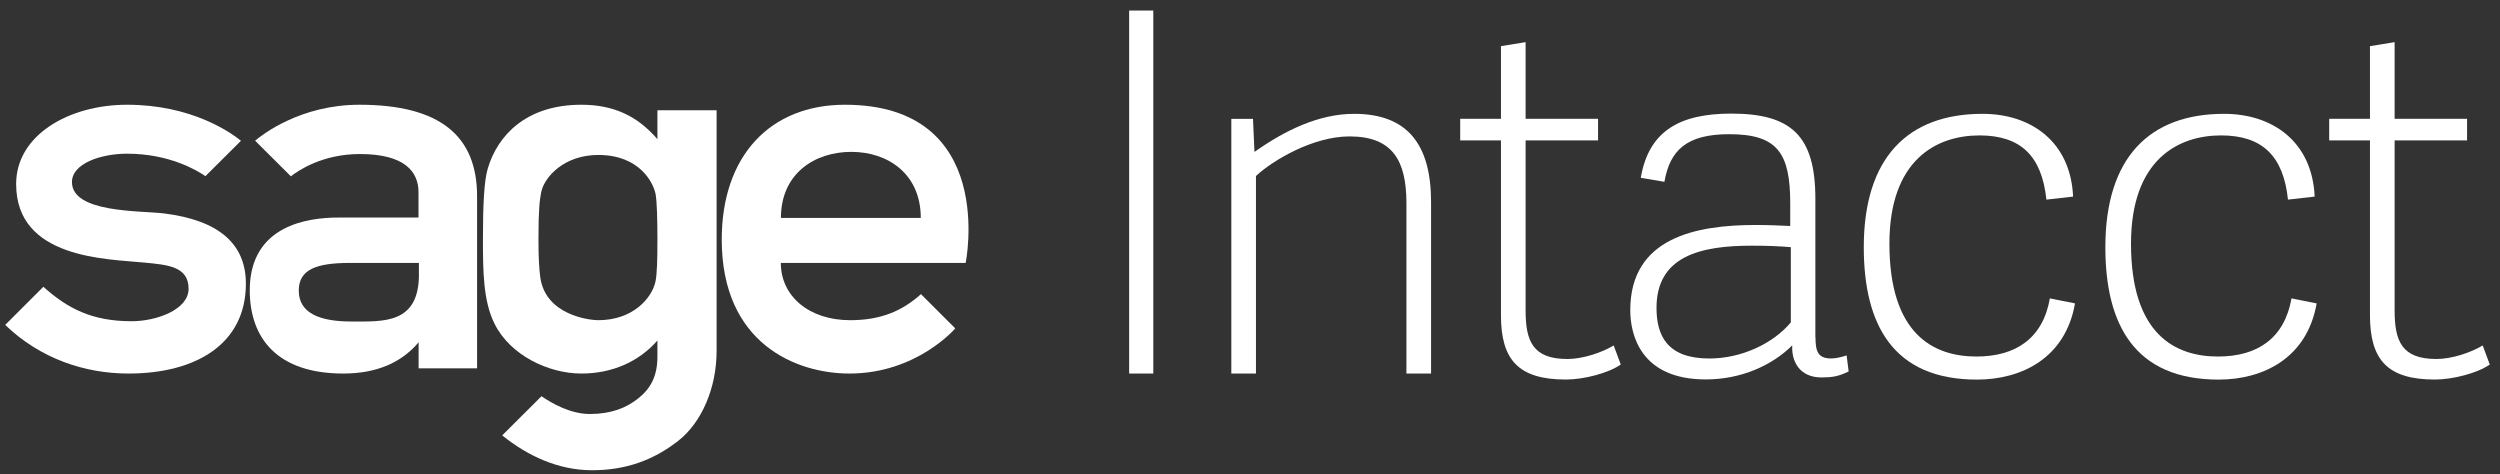
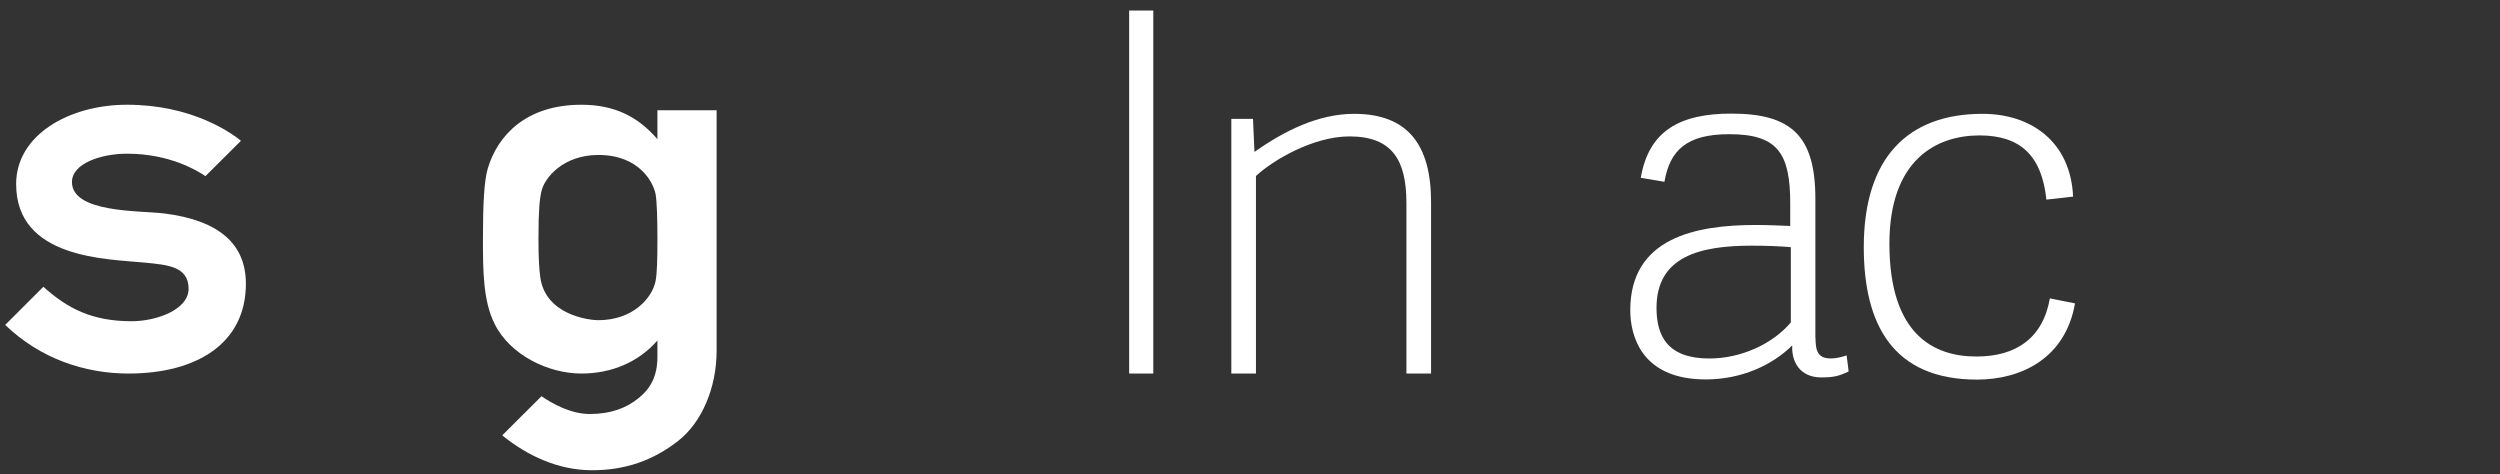
<svg xmlns="http://www.w3.org/2000/svg" width="195" height="37" viewBox="0 0 195 37" fill="none">
  <rect x="0" y="0" width="195" height="37" fill="#333333" stroke="none" />
-   <path d="M65.899 8.17C60.093 8.17 56.296 12.138 56.296 18.683C56.296 26.808 62.106 29.136 66.257 29.136C71.515 29.136 74.51 25.614 74.51 25.614L71.834 22.943C70.416 24.214 68.769 24.975 66.321 24.975C63.084 24.975 60.904 23.089 60.904 20.508H75.32C75.325 20.508 77.842 8.17 65.899 8.17ZM60.912 17C60.912 13.525 63.554 11.846 66.403 11.846C69.252 11.846 71.821 13.555 71.821 17H60.912Z" fill="white" />
  <path d="M12.801 16.648C10.956 16.42 5.612 16.626 5.612 14.2C5.612 12.761 7.853 11.988 9.917 11.988C13.219 11.988 15.391 13.302 16.024 13.74L18.796 10.979C17.977 10.317 14.921 8.17 9.917 8.17C5.357 8.17 1.259 10.545 1.259 14.354C1.259 20.199 8.336 20.195 11.288 20.483C13.076 20.659 14.71 20.779 14.71 22.527C14.71 24.15 12.21 25.056 10.275 25.056C7.12 25.056 5.232 24.026 3.383 22.368L0.405 25.344C3.142 27.977 6.607 29.136 10.025 29.136C15.313 29.136 19.179 26.809 19.179 22.132C19.179 19.031 17.085 17.184 12.801 16.648Z" fill="white" />
-   <path d="M28.036 8.17C23.438 8.17 20.455 10.502 19.899 10.974L22.688 13.753C23.244 13.315 25.136 12.014 28.071 12.014C31.592 12.014 32.644 13.414 32.644 14.994V16.965L26.368 16.97C24.045 16.97 19.481 17.553 19.481 22.643C19.481 26.383 21.632 29.136 26.773 29.136C29.355 29.136 31.303 28.303 32.652 26.697V28.728H37.212V15.295C37.208 10.596 34.316 8.17 28.036 8.17ZM32.678 21.401C32.678 25.284 29.902 25.078 27.42 25.078C24.907 25.078 23.304 24.412 23.304 22.668C23.304 21.045 24.61 20.508 27.308 20.508H32.674V21.401H32.678Z" fill="white" />
  <path d="M51.279 8.599V10.854C49.728 9.055 47.874 8.17 45.344 8.17C41.022 8.17 38.798 10.584 38.043 13.156C37.763 14.109 37.669 15.934 37.669 18.631C37.669 21.174 37.69 23.484 38.578 25.262C39.819 27.749 42.828 29.136 45.344 29.136C47.78 29.136 49.848 28.195 51.279 26.559V27.822C51.279 29.303 50.771 30.278 49.818 31.047C48.866 31.82 47.667 32.292 46.008 32.292C44.504 32.292 43.06 31.472 42.237 30.905L39.173 33.959C41.16 35.565 43.534 36.656 46.094 36.677C48.81 36.699 50.995 35.879 52.908 34.38C54.74 32.945 55.895 30.244 55.895 27.38V8.599H51.279ZM51.279 18.64C51.279 20.203 51.253 21.363 51.128 21.956C50.848 23.261 49.361 24.975 46.663 24.975C45.987 24.975 42.526 24.588 42.138 21.599C42.06 21.002 42 20.208 42 18.644C42 16.317 42.095 15.578 42.215 14.985C42.453 13.813 43.991 12.087 46.663 12.087C49.935 12.087 50.986 14.307 51.141 15.166C51.24 15.758 51.279 17.077 51.279 18.64Z" fill="white" />
  <path d="M89.957 29.136H88.074V0.822H89.957V29.136Z" fill="white" />
  <path d="M111.623 29.136H109.701V15.84C109.701 12.555 108.641 10.64 105.266 10.64C102.4 10.64 99.263 12.516 97.965 13.727V29.136H96.043V9.27H97.733L97.849 11.851C100.163 10.21 102.831 8.879 105.62 8.879C109.818 8.879 111.623 11.305 111.623 15.763V29.136Z" fill="white" />
-   <path d="M126.419 28.432C125.475 29.097 123.553 29.604 122.139 29.604C118.45 29.604 117.075 28.079 117.075 24.597V10.953H113.895V9.269H117.075V3.6L118.997 3.287V9.269H124.648V10.953H118.997V24.21C118.997 26.598 119.549 28.002 122.256 28.002C123.471 28.002 124.962 27.495 125.868 26.946L126.419 28.432Z" fill="white" />
  <path d="M141.608 26.318C141.608 27.413 141.806 27.959 142.823 27.959C143.176 27.959 143.53 27.881 144.038 27.723L144.194 28.972C143.409 29.363 142.896 29.44 142.073 29.44C140.345 29.44 139.72 28.152 139.797 26.937C138.267 28.461 135.871 29.595 133.048 29.595C127.945 29.595 127.161 26.073 127.161 24.197C127.161 18.528 132.302 17.549 136.931 17.549C137.875 17.549 138.776 17.587 139.638 17.626V15.865C139.638 11.953 138.655 10.467 134.888 10.467C131.552 10.467 130.255 11.717 129.824 14.182L127.98 13.868C128.609 10.192 131.04 8.861 135.044 8.861C139.716 8.861 141.599 10.583 141.599 15.509V26.318H141.608ZM139.685 19.279C138.785 19.202 137.841 19.163 136.625 19.163C132.621 19.163 129.208 19.984 129.208 24.012C129.208 26.164 130.031 27.963 133.328 27.963C135.841 27.963 138.315 26.791 139.685 25.146V19.279Z" fill="white" />
  <path d="M145.375 19.28C145.375 12.28 148.827 8.879 154.637 8.879C158.403 8.879 161.507 11.03 161.701 15.334L159.619 15.57C159.265 12.168 157.619 10.562 154.4 10.562C151.064 10.562 147.374 12.439 147.374 19.01C147.374 26.087 150.827 27.809 154.162 27.809C157.223 27.809 159.343 26.401 159.89 23.274L161.851 23.665C161.106 27.93 157.692 29.609 154.197 29.609C147.65 29.605 145.375 25.306 145.375 19.28Z" fill="white" />
-   <path d="M164.218 19.28C164.218 12.28 167.67 8.879 173.48 8.879C177.247 8.879 180.35 11.03 180.544 15.334L178.462 15.57C178.109 12.168 176.462 10.562 173.243 10.562C169.907 10.562 166.218 12.439 166.218 19.01C166.218 26.087 169.67 27.809 173.006 27.809C176.066 27.809 178.186 26.401 178.738 23.274L180.699 23.665C179.953 27.93 176.54 29.609 173.045 29.609C166.493 29.605 164.218 25.306 164.218 19.28Z" fill="white" />
-   <path d="M194.202 28.432C193.258 29.097 191.336 29.604 189.922 29.604C186.233 29.604 184.858 28.079 184.858 24.597V10.953H181.677V9.269H184.858V3.6L186.78 3.287V9.269H192.431V10.953H186.78V24.21C186.78 26.598 187.328 28.002 190.039 28.002C191.254 28.002 192.745 27.495 193.65 26.946L194.202 28.432Z" fill="white" />
</svg>